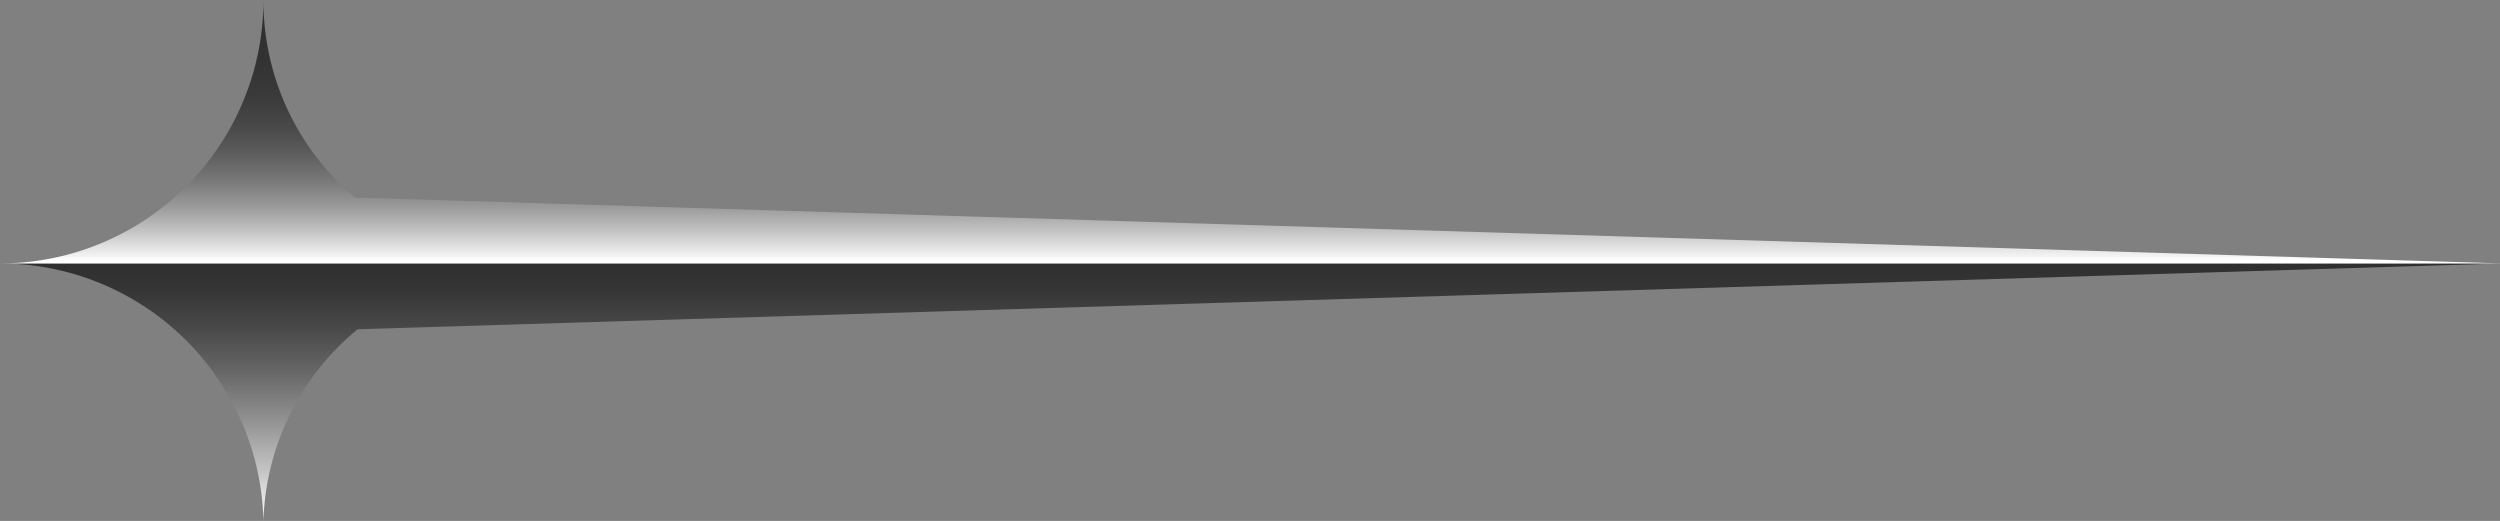
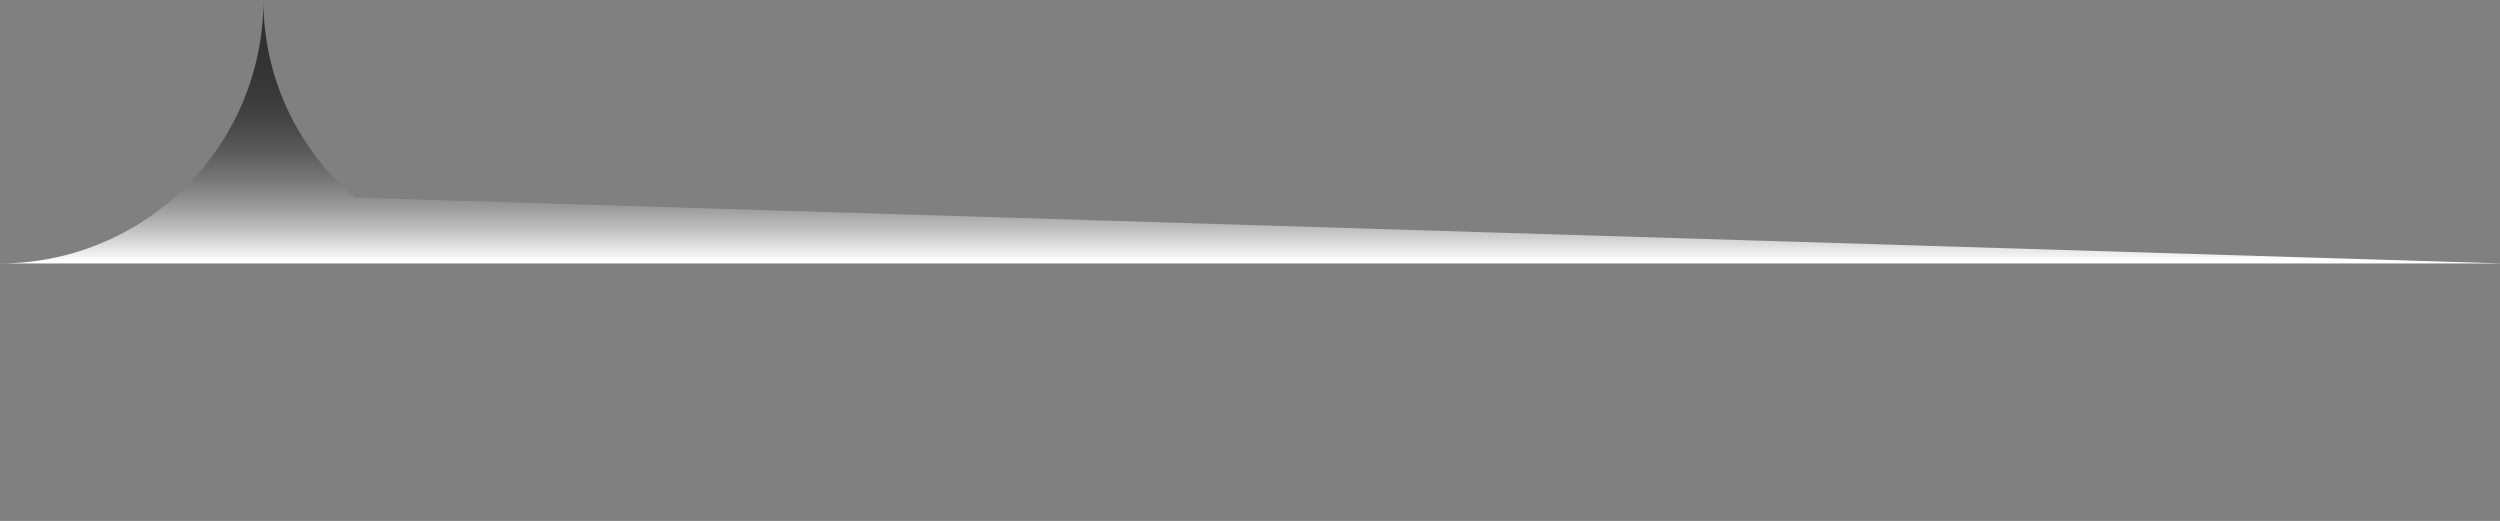
<svg xmlns="http://www.w3.org/2000/svg" id="Layer_1" data-name="Layer 1" preserveAspectRatio="none" viewBox="0 0 37.96 7.91">
  <rect x="0" y="0" width="37.96" height="7.91" fill="#808080" stroke="none" />
  <defs>
    <style>.cls-1{fill:url(#New_Gradient_Swatch_1);}.cls-2{fill:url(#linear-gradient);}</style>
    <linearGradient id="New_Gradient_Swatch_1" x1="18.98" y1="7.91" x2="18.98" y2="3.95" gradientTransform="matrix(-1, 0, 0, 1, 37.96, 0)" gradientUnits="userSpaceOnUse">
      <stop offset="0" stop-color="#fff" />
      <stop offset="0.2" stop-color="#c2c2c2" />
      <stop offset="0.4" stop-color="#8e8e8e" />
      <stop offset="0.58" stop-color="#656565" />
      <stop offset="0.75" stop-color="#474747" />
      <stop offset="0.89" stop-color="#353535" />
      <stop offset="0.99" stop-color="#2f2f2f" />
    </linearGradient>
    <linearGradient id="linear-gradient" x1="18.98" y1="3.95" x2="18.98" gradientTransform="matrix(-1, 0, 0, 1, 37.96, 0)" gradientUnits="userSpaceOnUse">
      <stop offset="0" stop-color="#fff" />
      <stop offset="0.02" stop-color="#f1f1f1" />
      <stop offset="0.11" stop-color="#c4c4c4" />
      <stop offset="0.2" stop-color="#9c9c9c" />
      <stop offset="0.3" stop-color="#7a7a7a" />
      <stop offset="0.4" stop-color="#5f5f5f" />
      <stop offset="0.51" stop-color="#494949" />
      <stop offset="0.63" stop-color="#3a3a3a" />
      <stop offset="0.78" stop-color="#323232" />
      <stop offset="1" stop-color="#2f2f2f" />
    </linearGradient>
  </defs>
  <title>chiseled-pointer-rtol</title>
-   <path class="cls-1" d="M38,4l-32.57,1h0A3.91,3.91,0,0,0,4,7.91,4,4,0,0,0,0,4Z" transform="translate(0 0)" />
  <path class="cls-2" d="M38,4,5.39,3h0A3.91,3.91,0,0,1,4,0,4,4,0,0,1,0,4Z" transform="translate(0 0)" />
</svg>